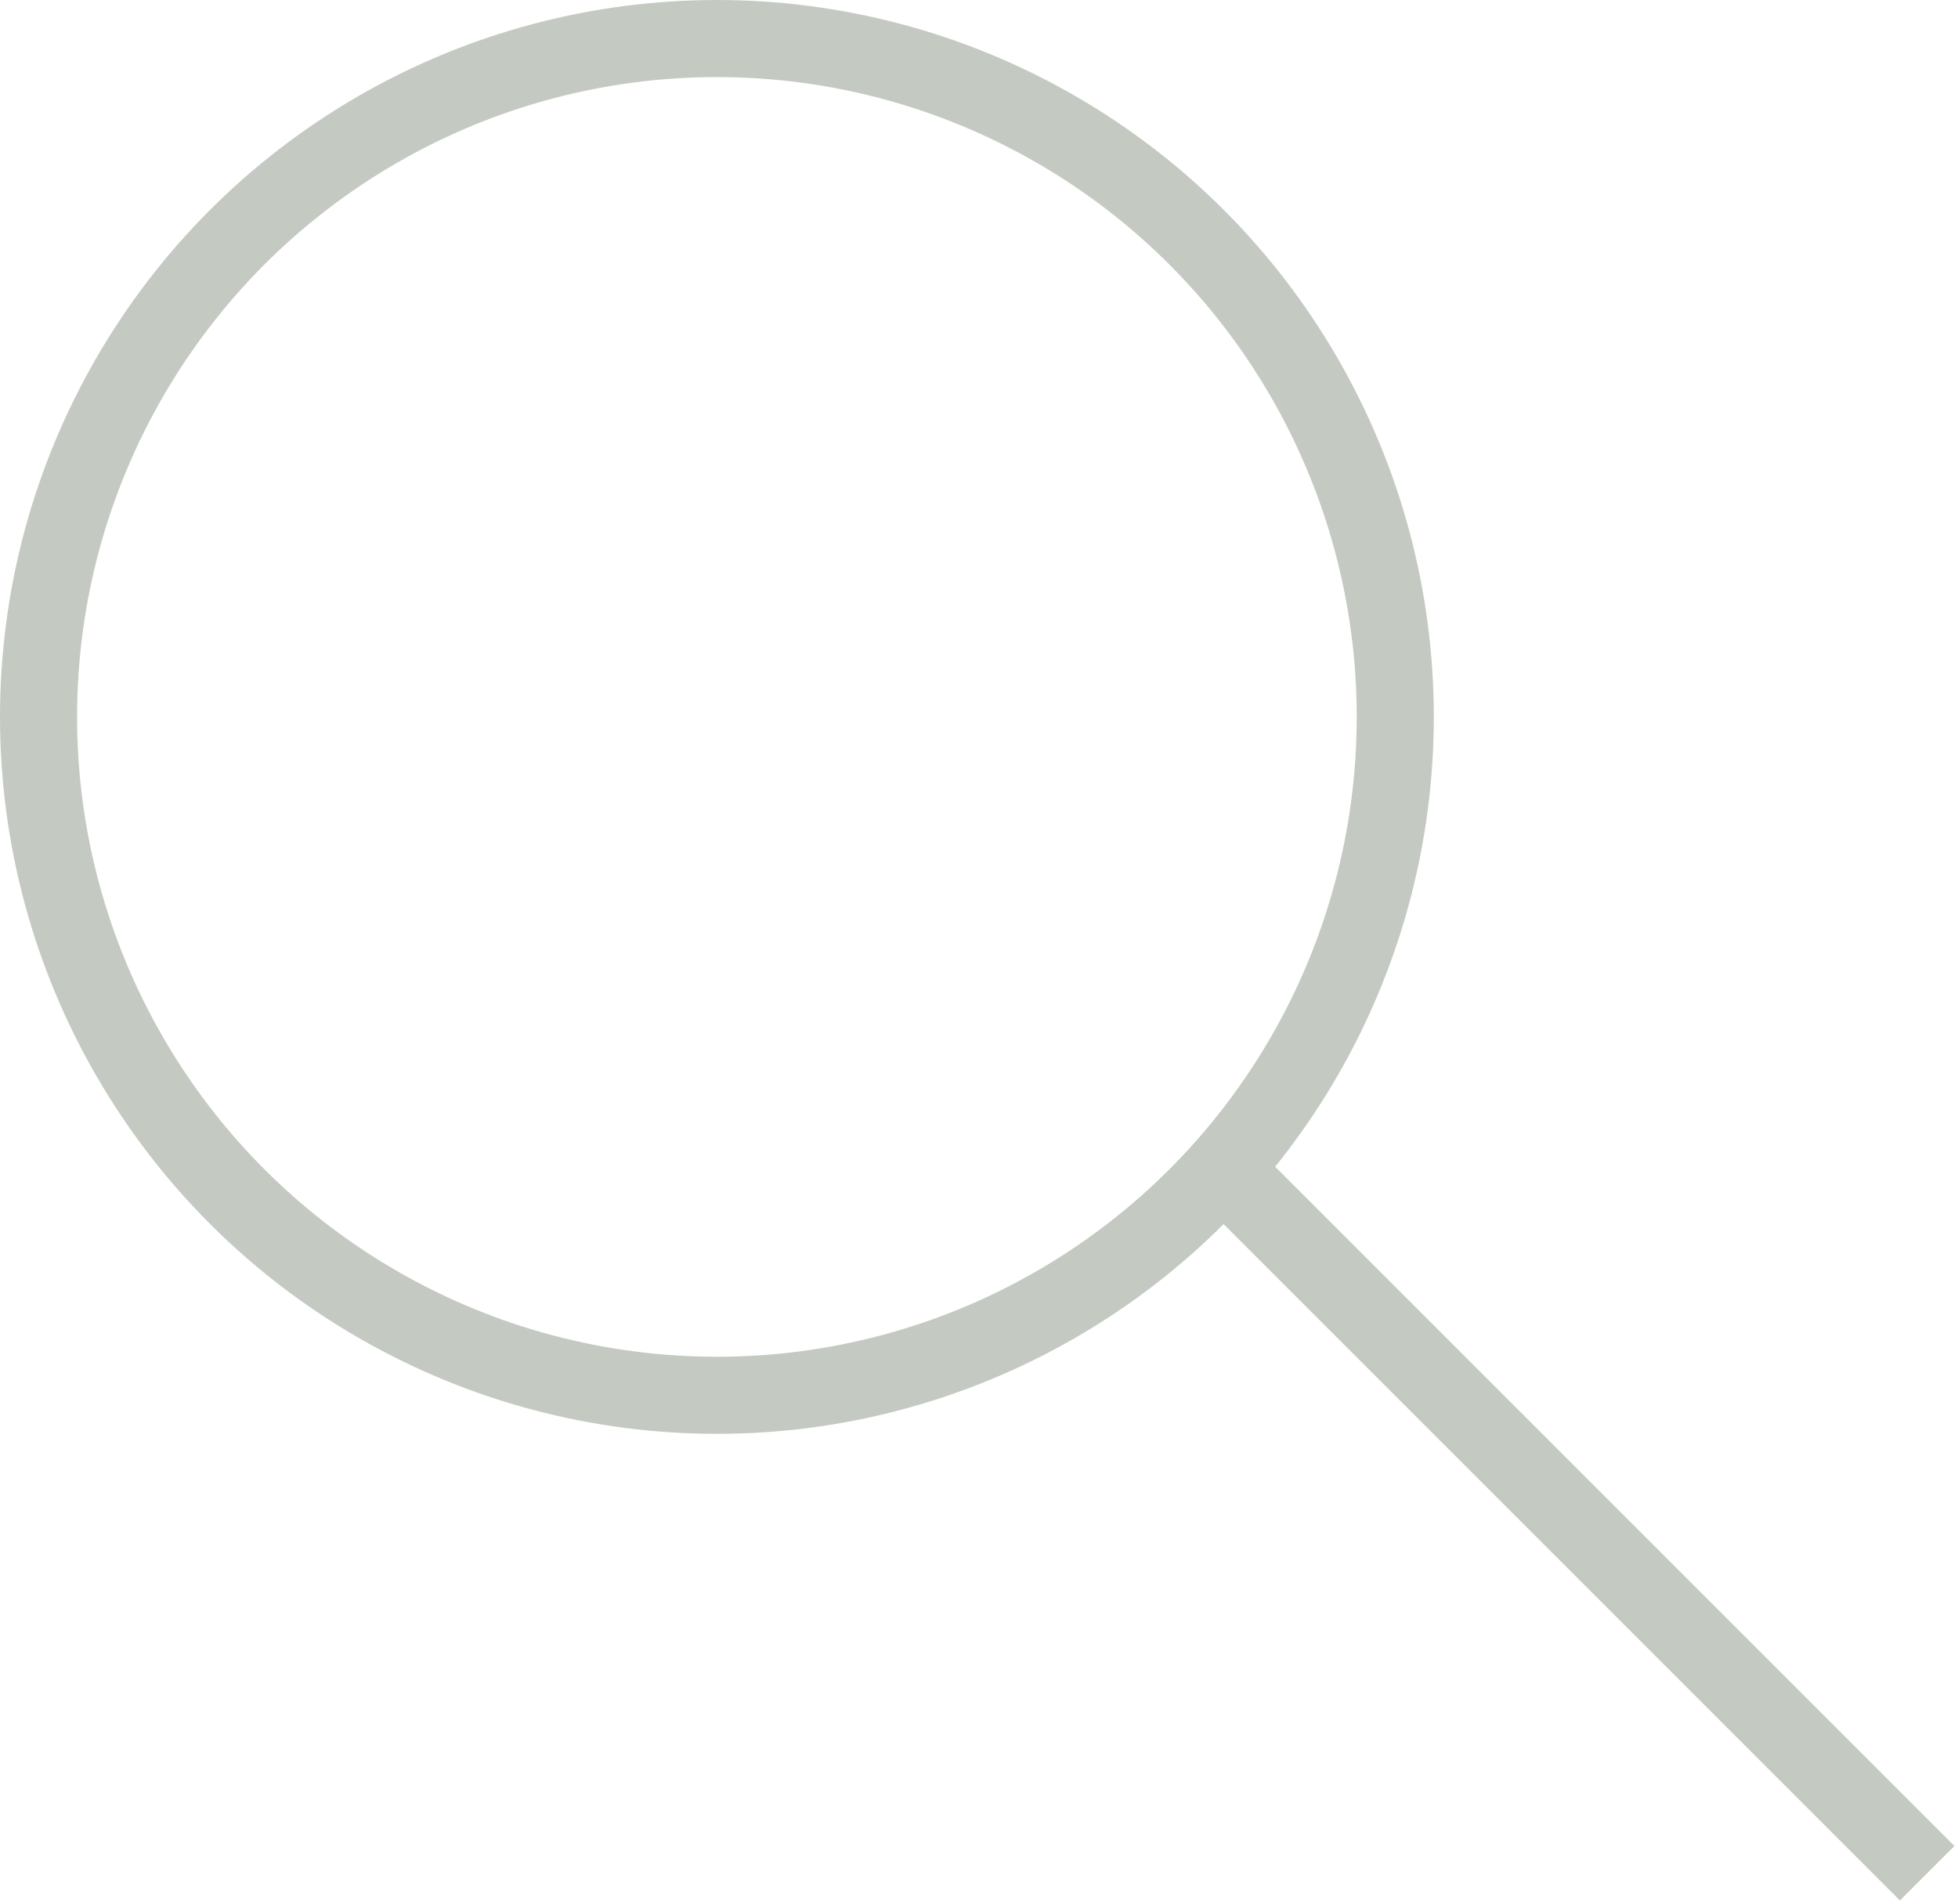
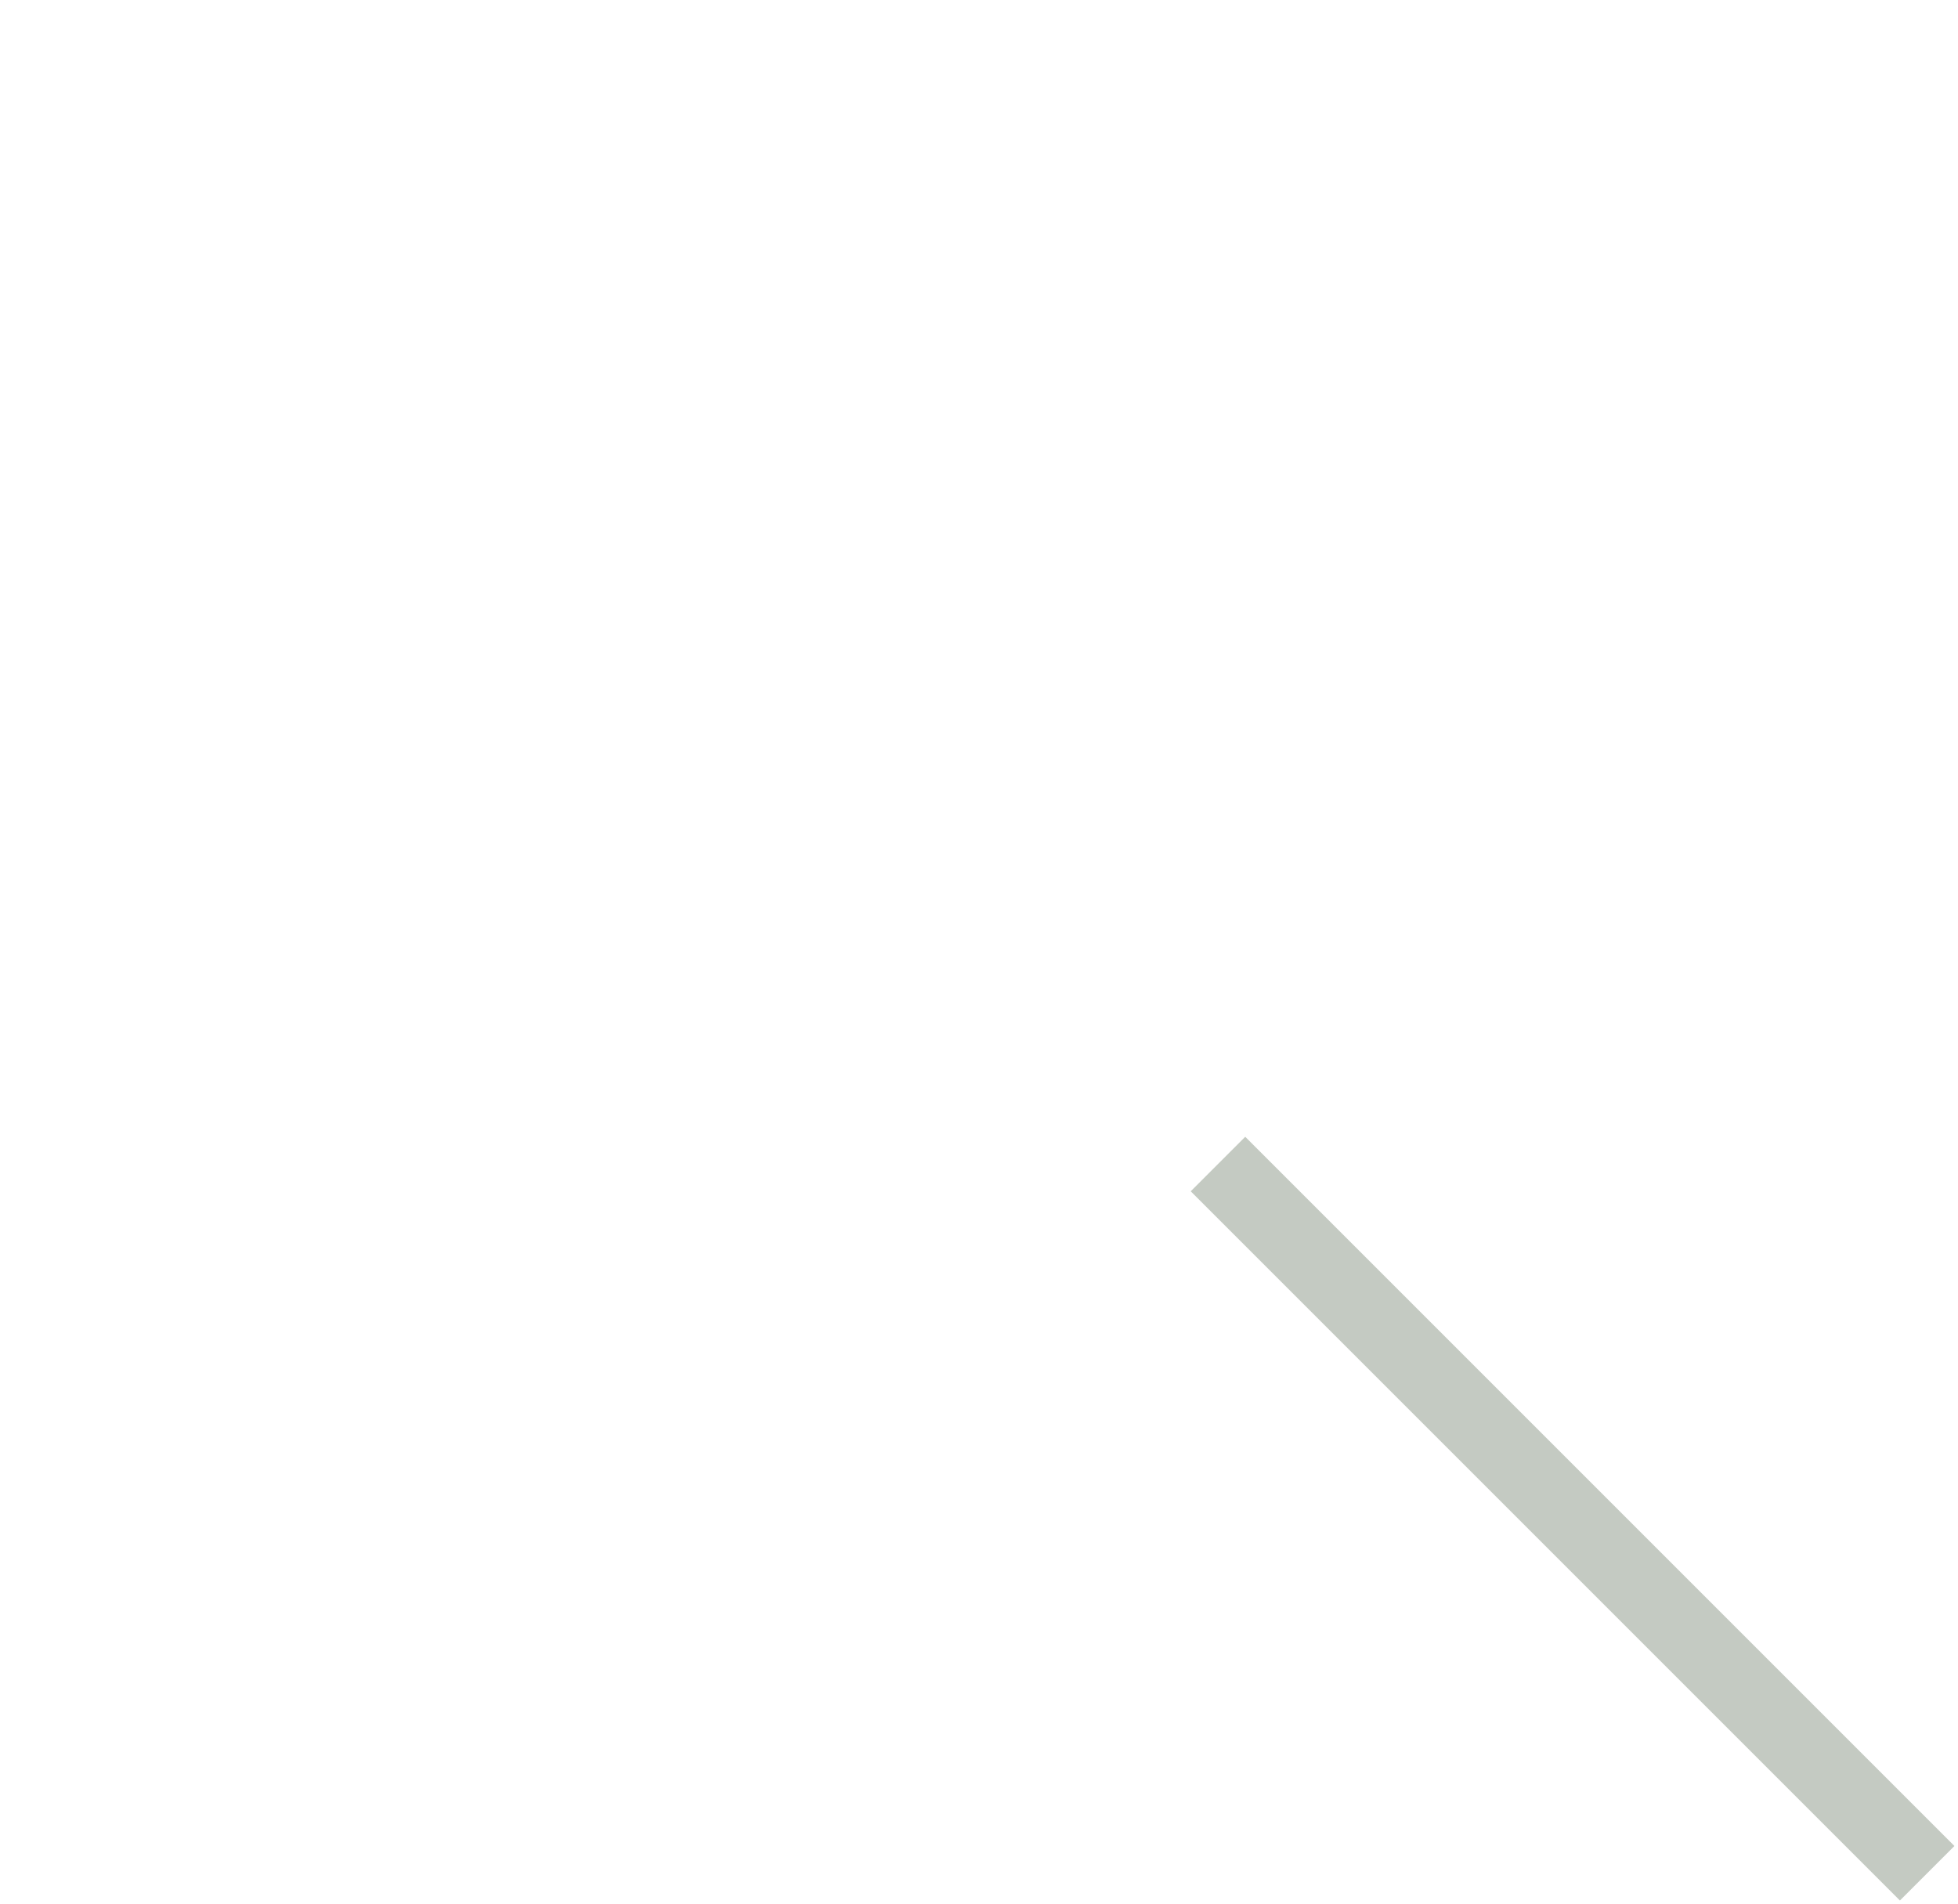
<svg xmlns="http://www.w3.org/2000/svg" version="1.1" id="txt_x3000_明朝" x="0px" y="0px" viewBox="0 0 25.4 24.7" style="enable-background:new 0 0 25.4 24.7;" xml:space="preserve">
  <style type="text/css">
	.st0{fill:none;stroke:#C4CAC2;stroke-miterlimit:10;}
</style>
  <g>
-     <circle class="st0" cx="9.3" cy="9.3" r="8.8" />
    <line class="st0" x1="15.8" y1="15.1" x2="25" y2="24.3" />
  </g>
</svg>